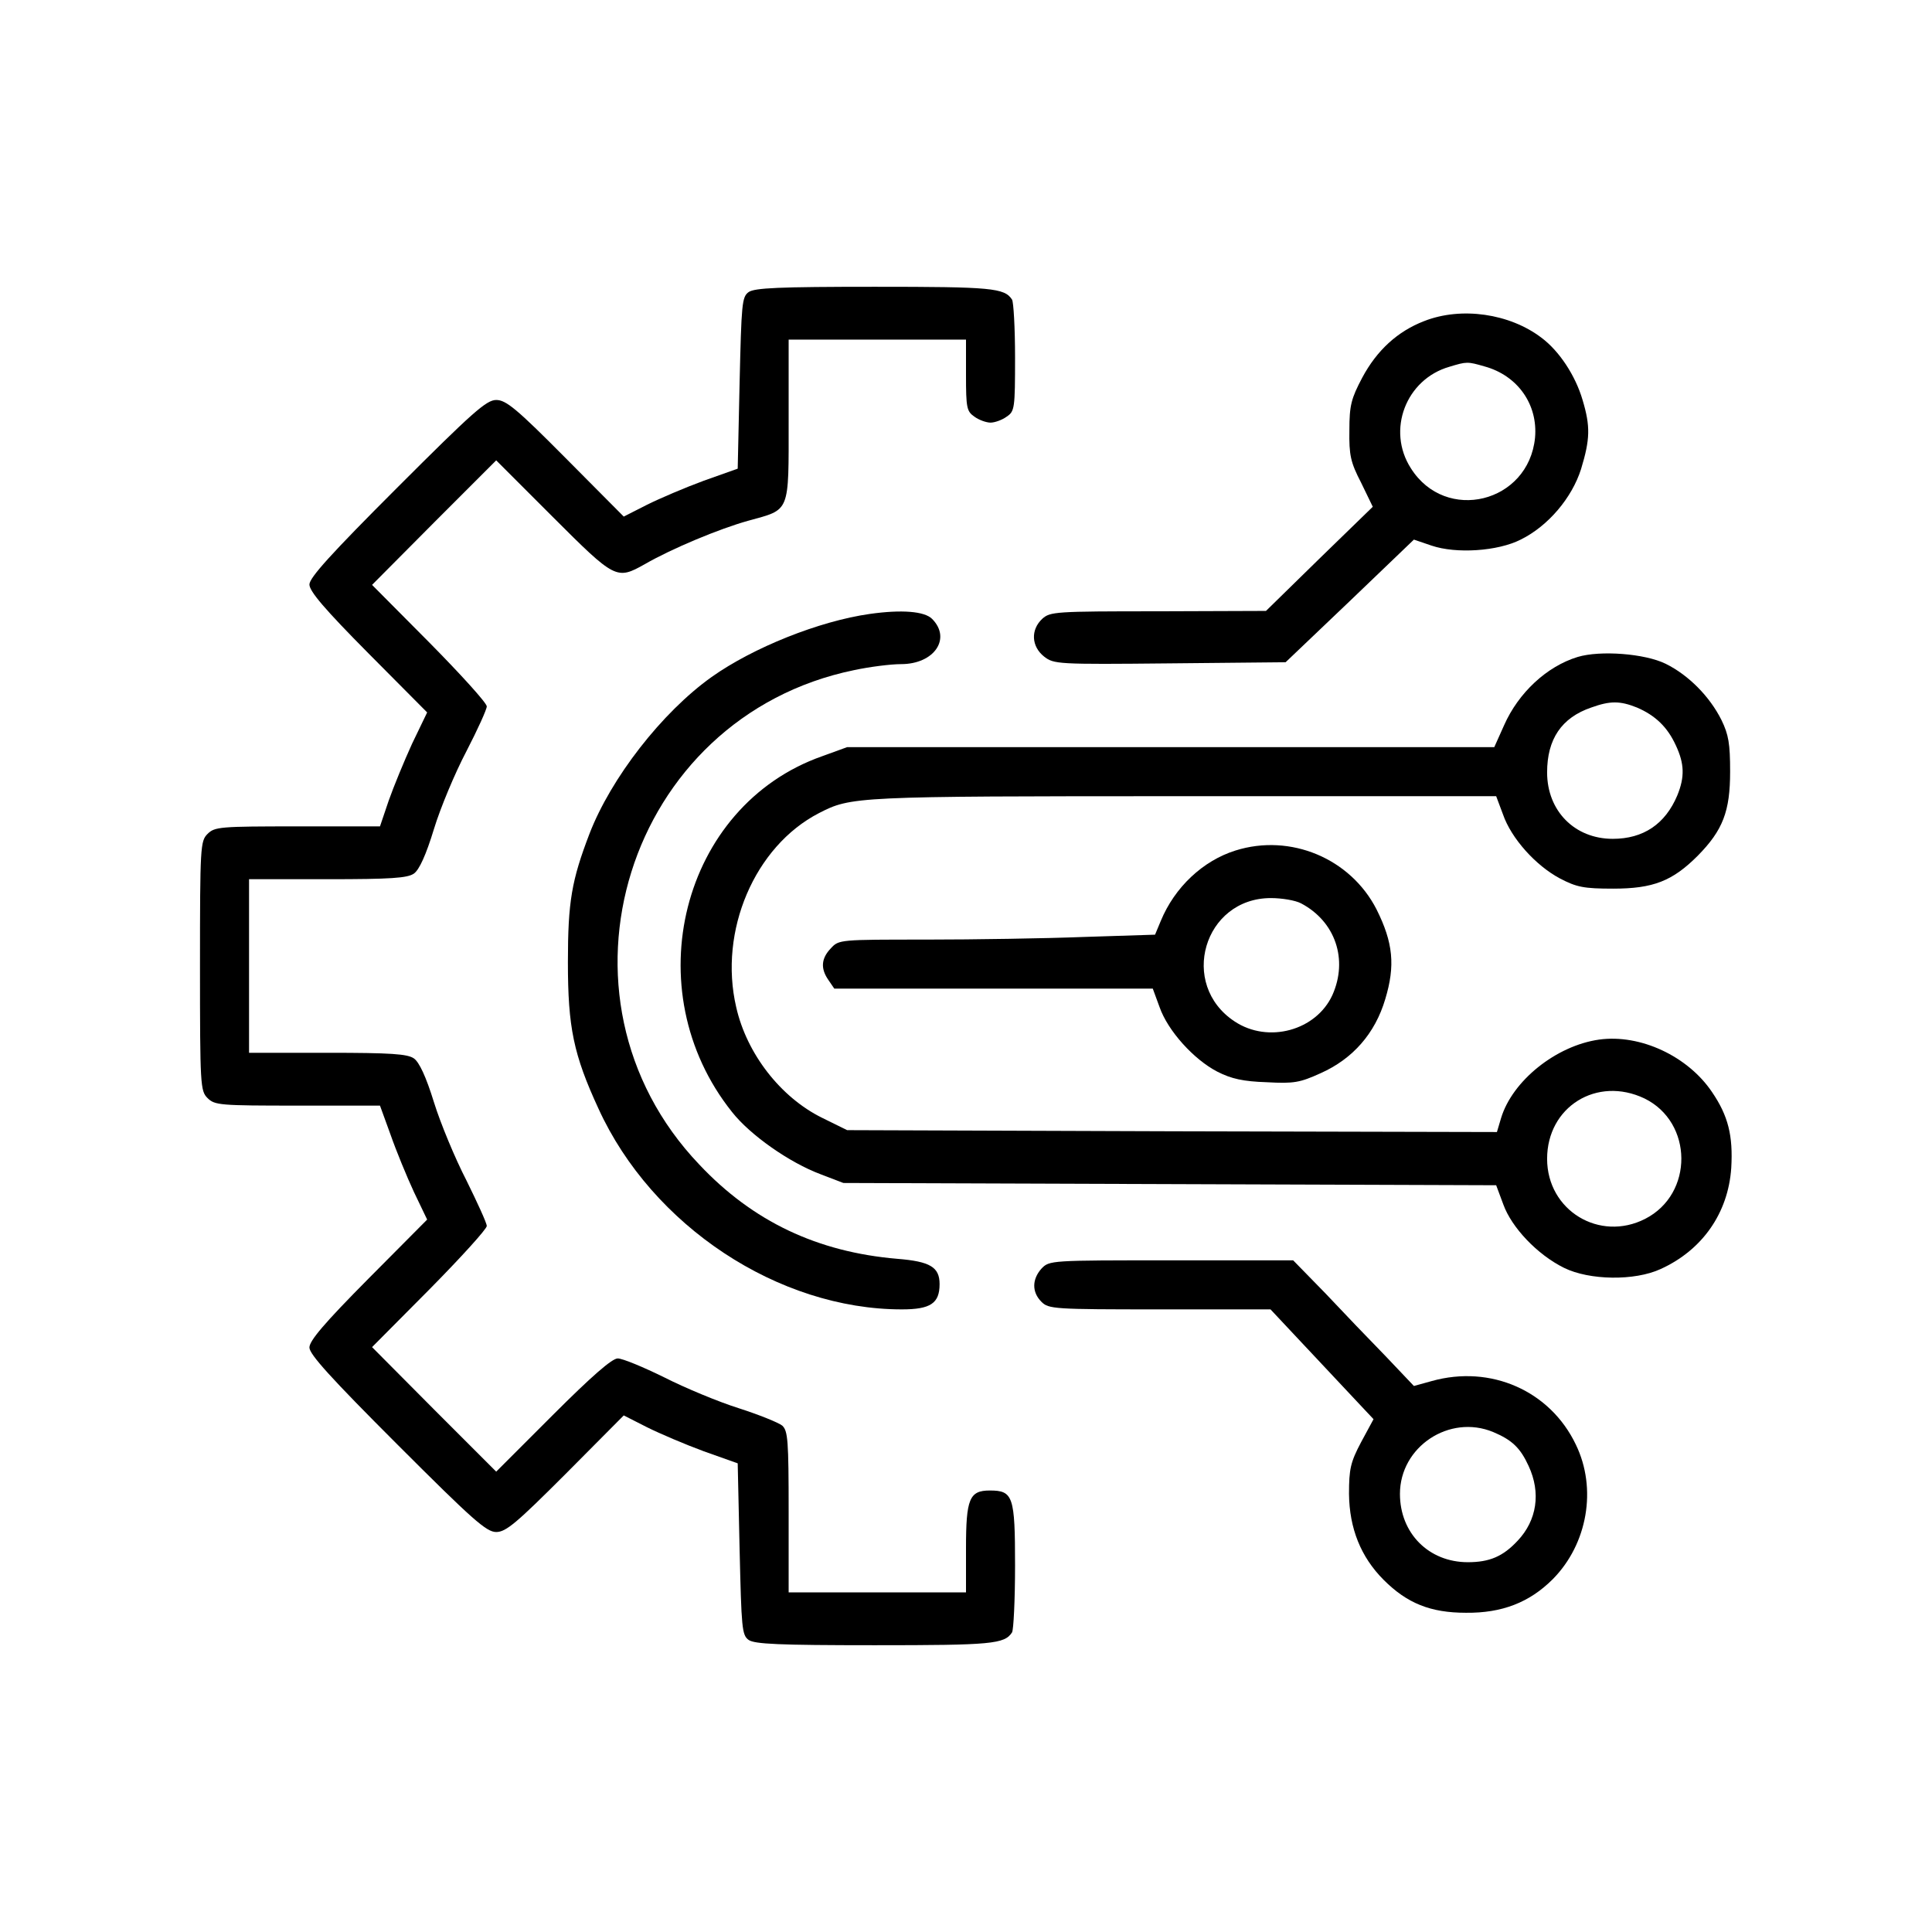
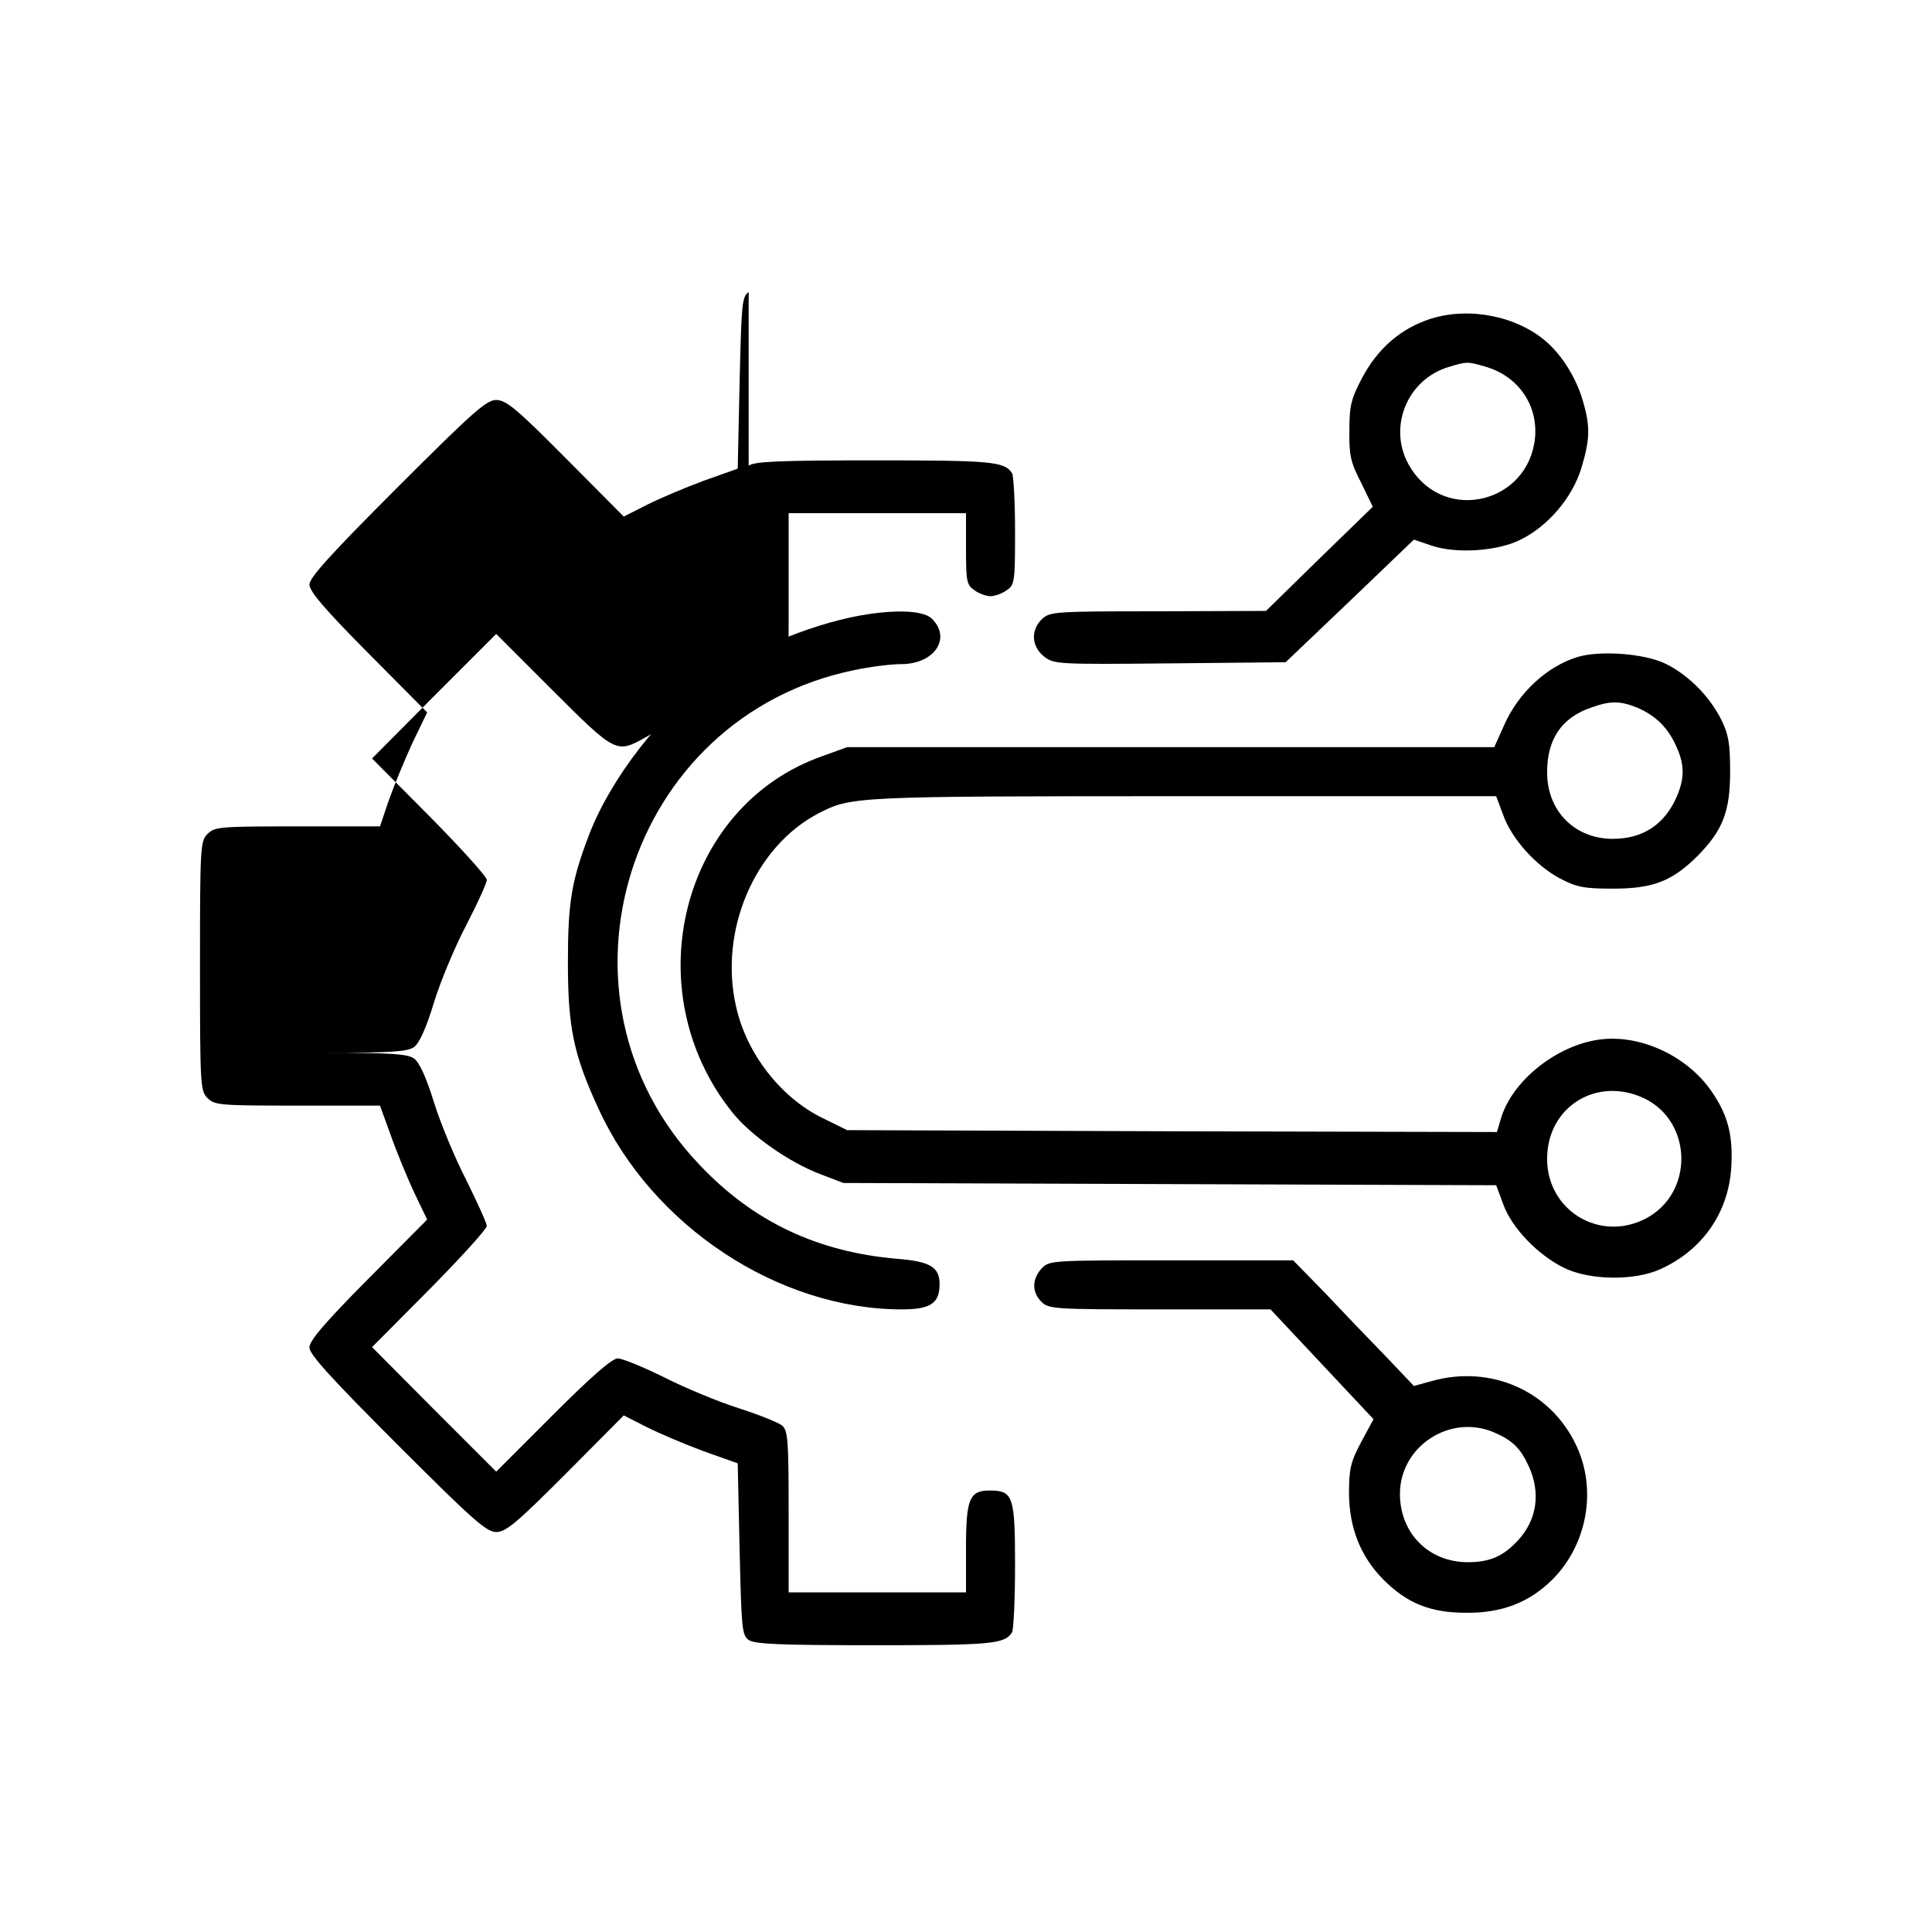
<svg xmlns="http://www.w3.org/2000/svg" version="1.0" width="512pt" height="512pt" viewBox="0 0 512 512" preserveAspectRatio="xMidYMid meet">
  <g transform="translate(0,512) scale(0.1,-0.1)" fill="#000000" stroke="none">
-     <path d="M1984 4346 c-18 -13 -19 -31 -24 -241 l-5 -227 -90 -32 c-49 -18 -117 -47 -151 -64 l-61 -31 -154 155 c-130 131 -158 154 -184 154 -26 0 -62 -32 -263 -233 -175 -175 -232 -238 -232 -256 0 -18 41 -66 156 -182 l156 -157 -40 -83 c-21 -46 -49 -114 -62 -151 l-23 -68 -218 0 c-206 0 -220 -1 -239 -20 -19 -19 -20 -33 -20 -350 0 -317 1 -331 20 -350 19 -19 33 -20 239 -20 l218 0 28 -77 c15 -43 43 -111 62 -152 l35 -73 -156 -157 c-116 -117 -156 -164 -156 -182 0 -18 56 -80 233 -257 200 -200 236 -232 262 -232 26 0 54 24 184 154 l154 155 61 -31 c34 -17 102 -46 151 -64 l90 -32 5 -227 c5 -210 6 -228 24 -241 16 -11 79 -14 334 -14 310 0 344 3 364 34 4 6 8 86 8 177 0 184 -5 199 -67 199 -54 0 -63 -22 -63 -153 l0 -117 -235 0 -235 0 0 213 c0 191 -2 215 -17 229 -10 8 -62 29 -115 46 -54 17 -143 54 -198 82 -55 27 -110 50 -123 50 -15 0 -69 -47 -172 -150 l-150 -150 -165 165 -164 165 152 153 c83 84 152 160 152 168 0 8 -25 62 -54 121 -30 58 -69 152 -86 207 -21 68 -39 106 -53 116 -17 12 -61 15 -229 15 l-208 0 0 230 0 230 208 0 c168 0 212 3 229 15 14 10 32 49 53 118 17 56 56 149 86 206 30 58 54 111 54 119 0 9 -69 85 -152 169 l-152 153 164 165 165 165 150 -150 c166 -166 169 -167 244 -125 71 41 198 94 274 115 112 31 107 18 107 267 l0 213 235 0 235 0 0 -94 c0 -87 2 -96 22 -110 12 -9 32 -16 43 -16 11 0 31 7 43 16 21 14 22 22 22 157 0 78 -4 147 -8 153 -20 31 -54 34 -364 34 -255 0 -318 -3 -334 -14z" />
+     <path d="M1984 4346 c-18 -13 -19 -31 -24 -241 l-5 -227 -90 -32 c-49 -18 -117 -47 -151 -64 l-61 -31 -154 155 c-130 131 -158 154 -184 154 -26 0 -62 -32 -263 -233 -175 -175 -232 -238 -232 -256 0 -18 41 -66 156 -182 l156 -157 -40 -83 c-21 -46 -49 -114 -62 -151 l-23 -68 -218 0 c-206 0 -220 -1 -239 -20 -19 -19 -20 -33 -20 -350 0 -317 1 -331 20 -350 19 -19 33 -20 239 -20 l218 0 28 -77 c15 -43 43 -111 62 -152 l35 -73 -156 -157 c-116 -117 -156 -164 -156 -182 0 -18 56 -80 233 -257 200 -200 236 -232 262 -232 26 0 54 24 184 154 l154 155 61 -31 c34 -17 102 -46 151 -64 l90 -32 5 -227 c5 -210 6 -228 24 -241 16 -11 79 -14 334 -14 310 0 344 3 364 34 4 6 8 86 8 177 0 184 -5 199 -67 199 -54 0 -63 -22 -63 -153 l0 -117 -235 0 -235 0 0 213 c0 191 -2 215 -17 229 -10 8 -62 29 -115 46 -54 17 -143 54 -198 82 -55 27 -110 50 -123 50 -15 0 -69 -47 -172 -150 l-150 -150 -165 165 -164 165 152 153 c83 84 152 160 152 168 0 8 -25 62 -54 121 -30 58 -69 152 -86 207 -21 68 -39 106 -53 116 -17 12 -61 15 -229 15 c168 0 212 3 229 15 14 10 32 49 53 118 17 56 56 149 86 206 30 58 54 111 54 119 0 9 -69 85 -152 169 l-152 153 164 165 165 165 150 -150 c166 -166 169 -167 244 -125 71 41 198 94 274 115 112 31 107 18 107 267 l0 213 235 0 235 0 0 -94 c0 -87 2 -96 22 -110 12 -9 32 -16 43 -16 11 0 31 7 43 16 21 14 22 22 22 157 0 78 -4 147 -8 153 -20 31 -54 34 -364 34 -255 0 -318 -3 -334 -14z" />
    <path d="M3774 4269 c-70 -27 -125 -77 -164 -150 -29 -55 -34 -73 -34 -139 -1 -66 3 -85 31 -139 l31 -64 -142 -138 -141 -138 -286 -1 c-273 0 -286 -1 -307 -20 -31 -29 -29 -73 5 -100 26 -20 34 -21 333 -18 l307 3 170 162 170 163 47 -16 c65 -22 175 -15 236 16 73 36 136 111 160 187 24 79 25 113 4 183 -19 65 -62 130 -109 165 -84 64 -212 83 -311 44z m160 -120 c88 -24 142 -101 134 -189 -17 -173 -237 -227 -329 -81 -65 101 -13 236 102 269 46 14 48 14 93 1z" />
    <path d="M2305 3493 c-134 -19 -309 -89 -419 -167 -132 -94 -267 -268 -324 -416 -47 -123 -57 -179 -57 -340 0 -173 15 -245 81 -388 142 -311 477 -532 804 -532 76 0 100 16 100 67 0 45 -25 60 -112 67 -212 18 -383 99 -525 250 -424 445 -192 1186 410 1310 42 9 98 16 125 16 88 0 134 68 82 120 -20 20 -80 25 -165 13z" />
    <path d="M4181 3379 c-82 -25 -157 -95 -195 -181 l-26 -58 -857 0 -858 0 -66 -24 c-373 -131 -497 -620 -239 -943 48 -61 152 -134 235 -165 l60 -23 865 -3 865 -3 19 -51 c22 -61 90 -133 161 -168 67 -33 187 -35 256 -3 110 50 179 148 187 268 5 85 -8 138 -51 201 -64 95 -190 154 -299 139 -114 -16 -230 -109 -260 -208 l-11 -37 -861 2 -861 3 -67 33 c-109 54 -199 169 -227 293 -47 202 49 426 219 514 86 44 92 45 965 45 l830 0 18 -48 c22 -64 87 -136 151 -170 44 -23 63 -27 141 -27 106 0 157 20 224 87 67 68 86 118 86 223 0 74 -4 98 -23 137 -31 62 -87 119 -148 149 -55 27 -173 36 -233 18z m157 -134 c49 -21 81 -52 103 -100 23 -49 24 -84 4 -133 -32 -76 -90 -115 -171 -115 -101 0 -174 74 -174 176 0 88 38 145 117 172 50 18 76 18 121 0z m20 -1036 c129 -63 131 -253 2 -319 -121 -62 -260 22 -260 159 0 138 132 220 258 160z" />
-     <path d="M3274 2866 c-86 -27 -161 -97 -198 -187 l-15 -36 -188 -6 c-103 -4 -292 -7 -419 -7 -228 0 -231 0 -252 -23 -26 -27 -28 -54 -6 -85 l15 -22 422 0 422 0 18 -49 c22 -63 91 -139 153 -171 37 -19 69 -26 131 -28 72 -4 88 -1 143 24 85 38 144 105 171 196 27 89 21 150 -23 238 -69 135 -228 202 -374 156z m174 -140 c91 -48 125 -149 83 -243 -43 -94 -170 -129 -259 -70 -149 98 -82 327 96 327 29 0 65 -6 80 -14z" />
    <path d="M2760 1758 c-25 -28 -26 -62 0 -88 19 -19 33 -20 313 -20 l294 0 136 -145 137 -146 -33 -61 c-28 -53 -32 -71 -32 -137 1 -91 31 -167 92 -228 62 -62 124 -87 218 -87 95 -1 168 27 230 89 92 93 118 240 61 357 -68 142 -225 212 -382 168 l-47 -13 -75 79 c-42 43 -114 118 -160 167 l-85 87 -323 0 c-320 0 -323 0 -344 -22z m1197 -433 c50 -21 72 -42 94 -90 33 -71 22 -144 -29 -198 -39 -42 -75 -57 -132 -57 -104 0 -180 77 -180 181 0 125 131 212 247 164z" />
  </g>
</svg>